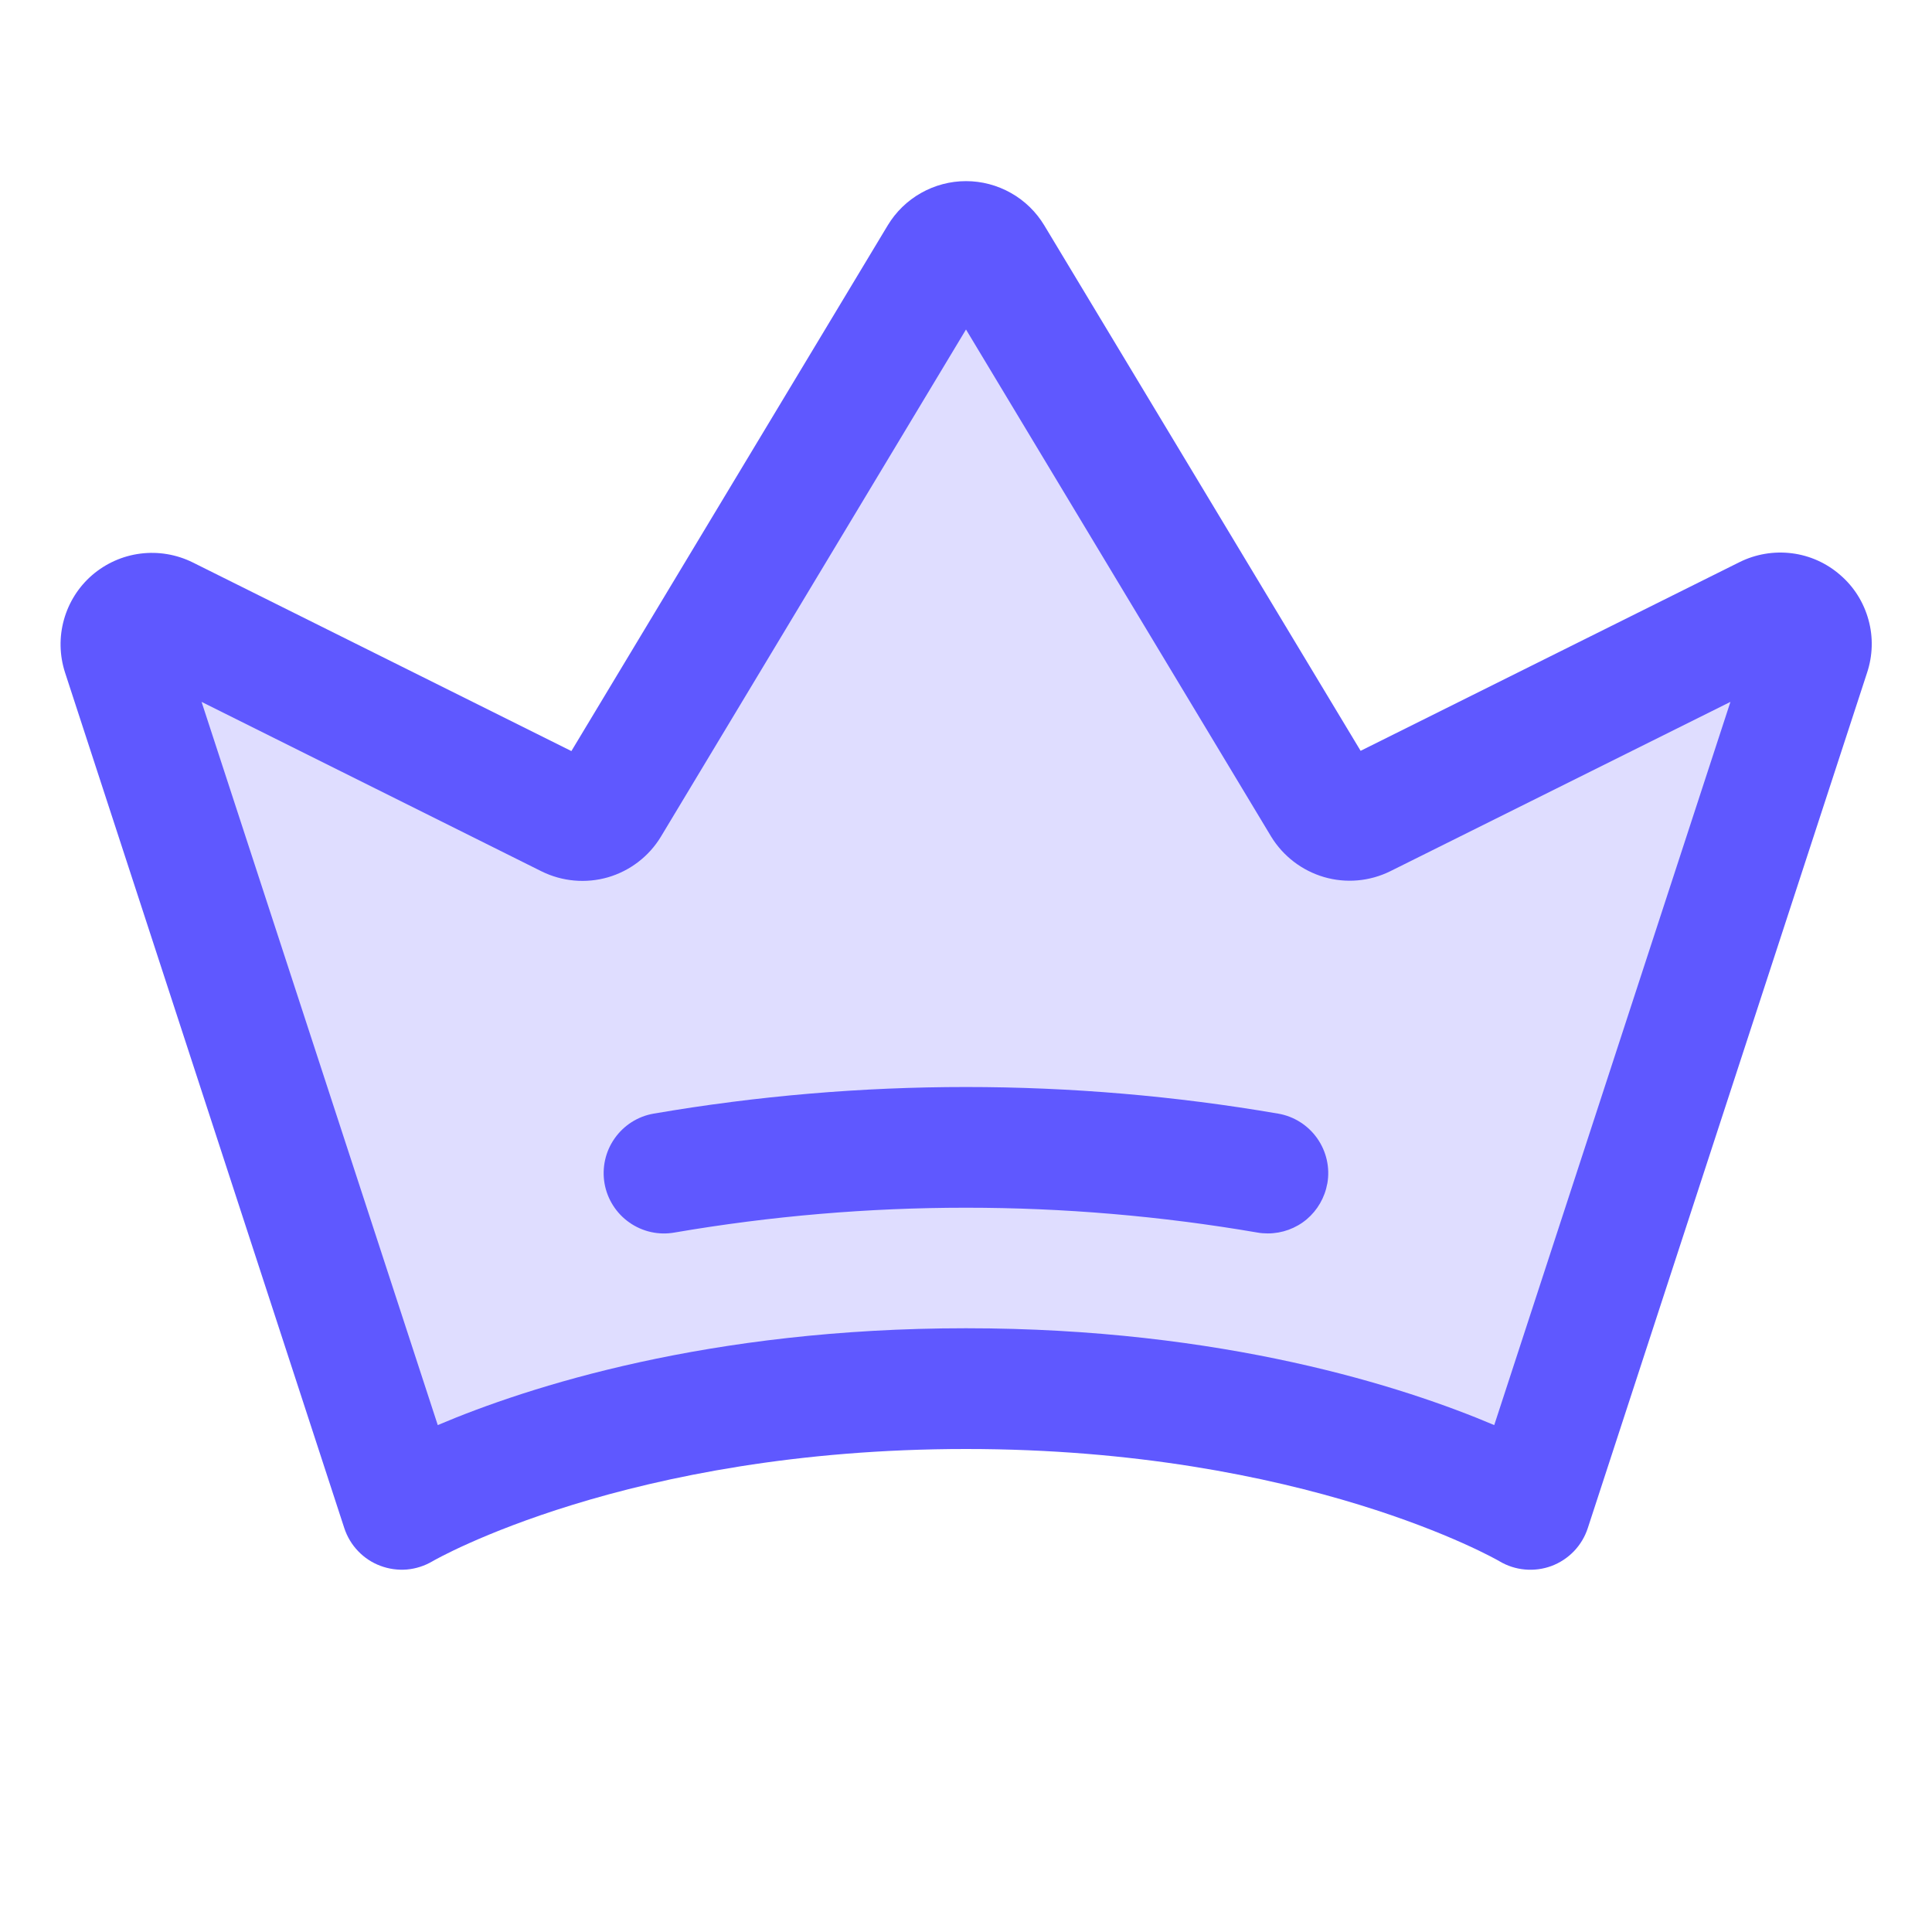
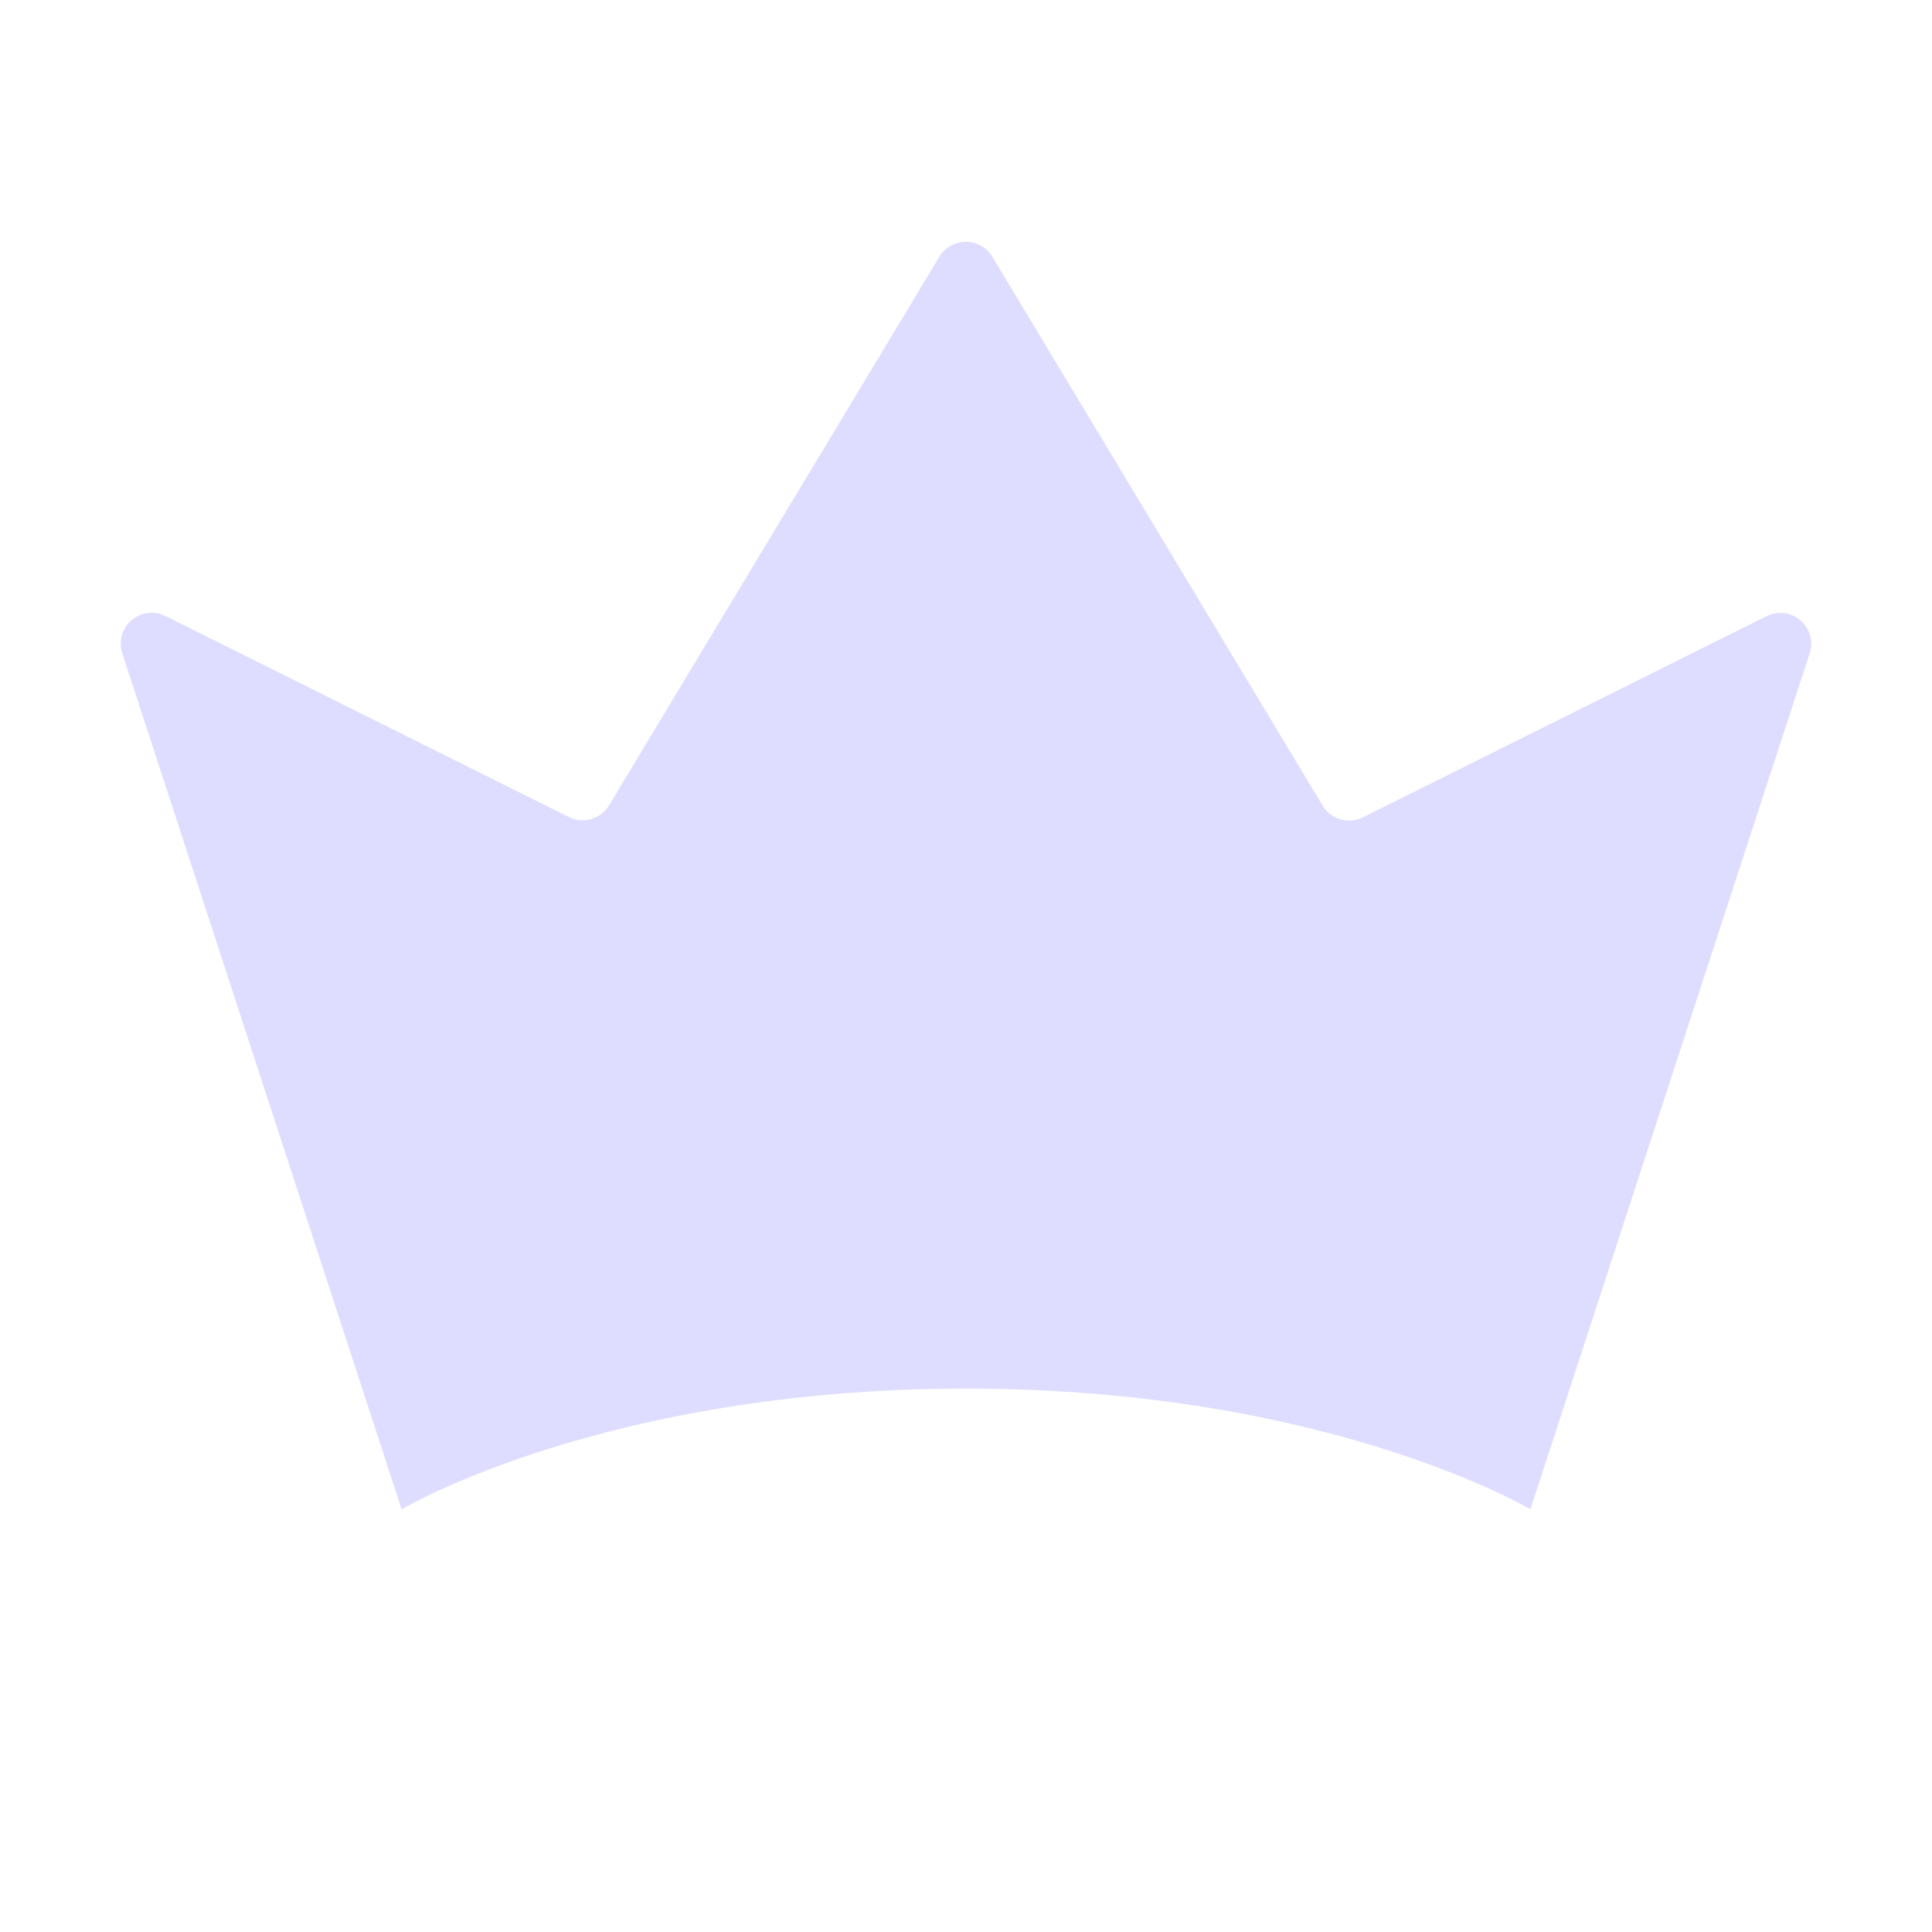
<svg xmlns="http://www.w3.org/2000/svg" width="24" height="24" viewBox="0 0 24 24" fill="none">
  <path opacity="0.2" d="M22.479 8.121L19.011 18.75C19.011 18.75 16.5 17.25 12 17.25C7.5 17.25 4.989 18.75 4.989 18.75L1.521 8.122C1.496 8.049 1.493 7.971 1.512 7.897C1.532 7.823 1.573 7.757 1.631 7.707C1.689 7.656 1.76 7.624 1.836 7.615C1.912 7.605 1.989 7.618 2.057 7.653L7.064 10.148C7.151 10.192 7.251 10.201 7.344 10.174C7.437 10.147 7.517 10.085 7.567 10.002L11.67 3.187C11.704 3.131 11.753 3.085 11.81 3.053C11.868 3.021 11.932 3.004 11.998 3.004C12.064 3.004 12.129 3.021 12.186 3.053C12.243 3.085 12.292 3.131 12.326 3.187L16.43 10.007C16.48 10.09 16.559 10.151 16.652 10.178C16.745 10.205 16.845 10.196 16.931 10.153L21.94 7.656C22.008 7.621 22.085 7.607 22.161 7.616C22.237 7.625 22.308 7.657 22.366 7.707C22.424 7.757 22.466 7.823 22.486 7.896C22.506 7.97 22.504 8.048 22.479 8.121Z" fill="#5F58FF" />
-   <path d="M22.86 7.143C22.691 6.995 22.482 6.901 22.259 6.873C22.036 6.845 21.81 6.883 21.609 6.983L16.902 9.327L12.972 2.799C12.871 2.632 12.729 2.493 12.558 2.397C12.388 2.301 12.196 2.25 12 2.25C11.804 2.25 11.612 2.301 11.442 2.397C11.271 2.493 11.129 2.632 11.028 2.799L7.098 9.33L2.393 6.986C2.192 6.887 1.967 6.849 1.745 6.877C1.523 6.905 1.315 6.998 1.145 7.144C0.976 7.29 0.854 7.483 0.794 7.699C0.734 7.914 0.739 8.142 0.808 8.355L4.277 18.983C4.312 19.089 4.37 19.187 4.448 19.268C4.525 19.349 4.62 19.412 4.725 19.451C4.831 19.491 4.943 19.506 5.055 19.497C5.167 19.487 5.275 19.452 5.372 19.395C5.395 19.381 7.793 18 12 18C16.207 18 18.605 19.381 18.626 19.394C18.723 19.452 18.831 19.487 18.944 19.497C19.056 19.507 19.169 19.492 19.274 19.453C19.38 19.413 19.475 19.35 19.553 19.269C19.631 19.187 19.689 19.09 19.724 18.983L23.193 8.358C23.264 8.145 23.271 7.916 23.211 7.7C23.152 7.483 23.03 7.289 22.86 7.143ZM18.562 17.703C17.438 17.226 15.195 16.5 12 16.5C8.805 16.5 6.562 17.226 5.438 17.703L2.504 8.719L6.729 10.825C6.985 10.951 7.279 10.977 7.553 10.898C7.826 10.818 8.061 10.639 8.209 10.395L12 4.093L15.791 10.393C15.94 10.636 16.174 10.815 16.447 10.895C16.721 10.975 17.014 10.949 17.27 10.823L21.496 8.719L18.562 17.703ZM16.488 14.703C16.457 14.876 16.366 15.034 16.232 15.147C16.097 15.26 15.926 15.322 15.75 15.322C15.706 15.322 15.662 15.319 15.619 15.311C13.223 14.9 10.775 14.9 8.379 15.311C8.183 15.346 7.982 15.301 7.819 15.187C7.656 15.073 7.545 14.899 7.51 14.703C7.476 14.507 7.52 14.305 7.635 14.142C7.749 13.979 7.923 13.868 8.119 13.834C10.687 13.393 13.311 13.393 15.879 13.834C16.075 13.868 16.249 13.979 16.363 14.141C16.477 14.303 16.523 14.504 16.489 14.7L16.488 14.703Z" fill="#5F58FF" />
</svg>